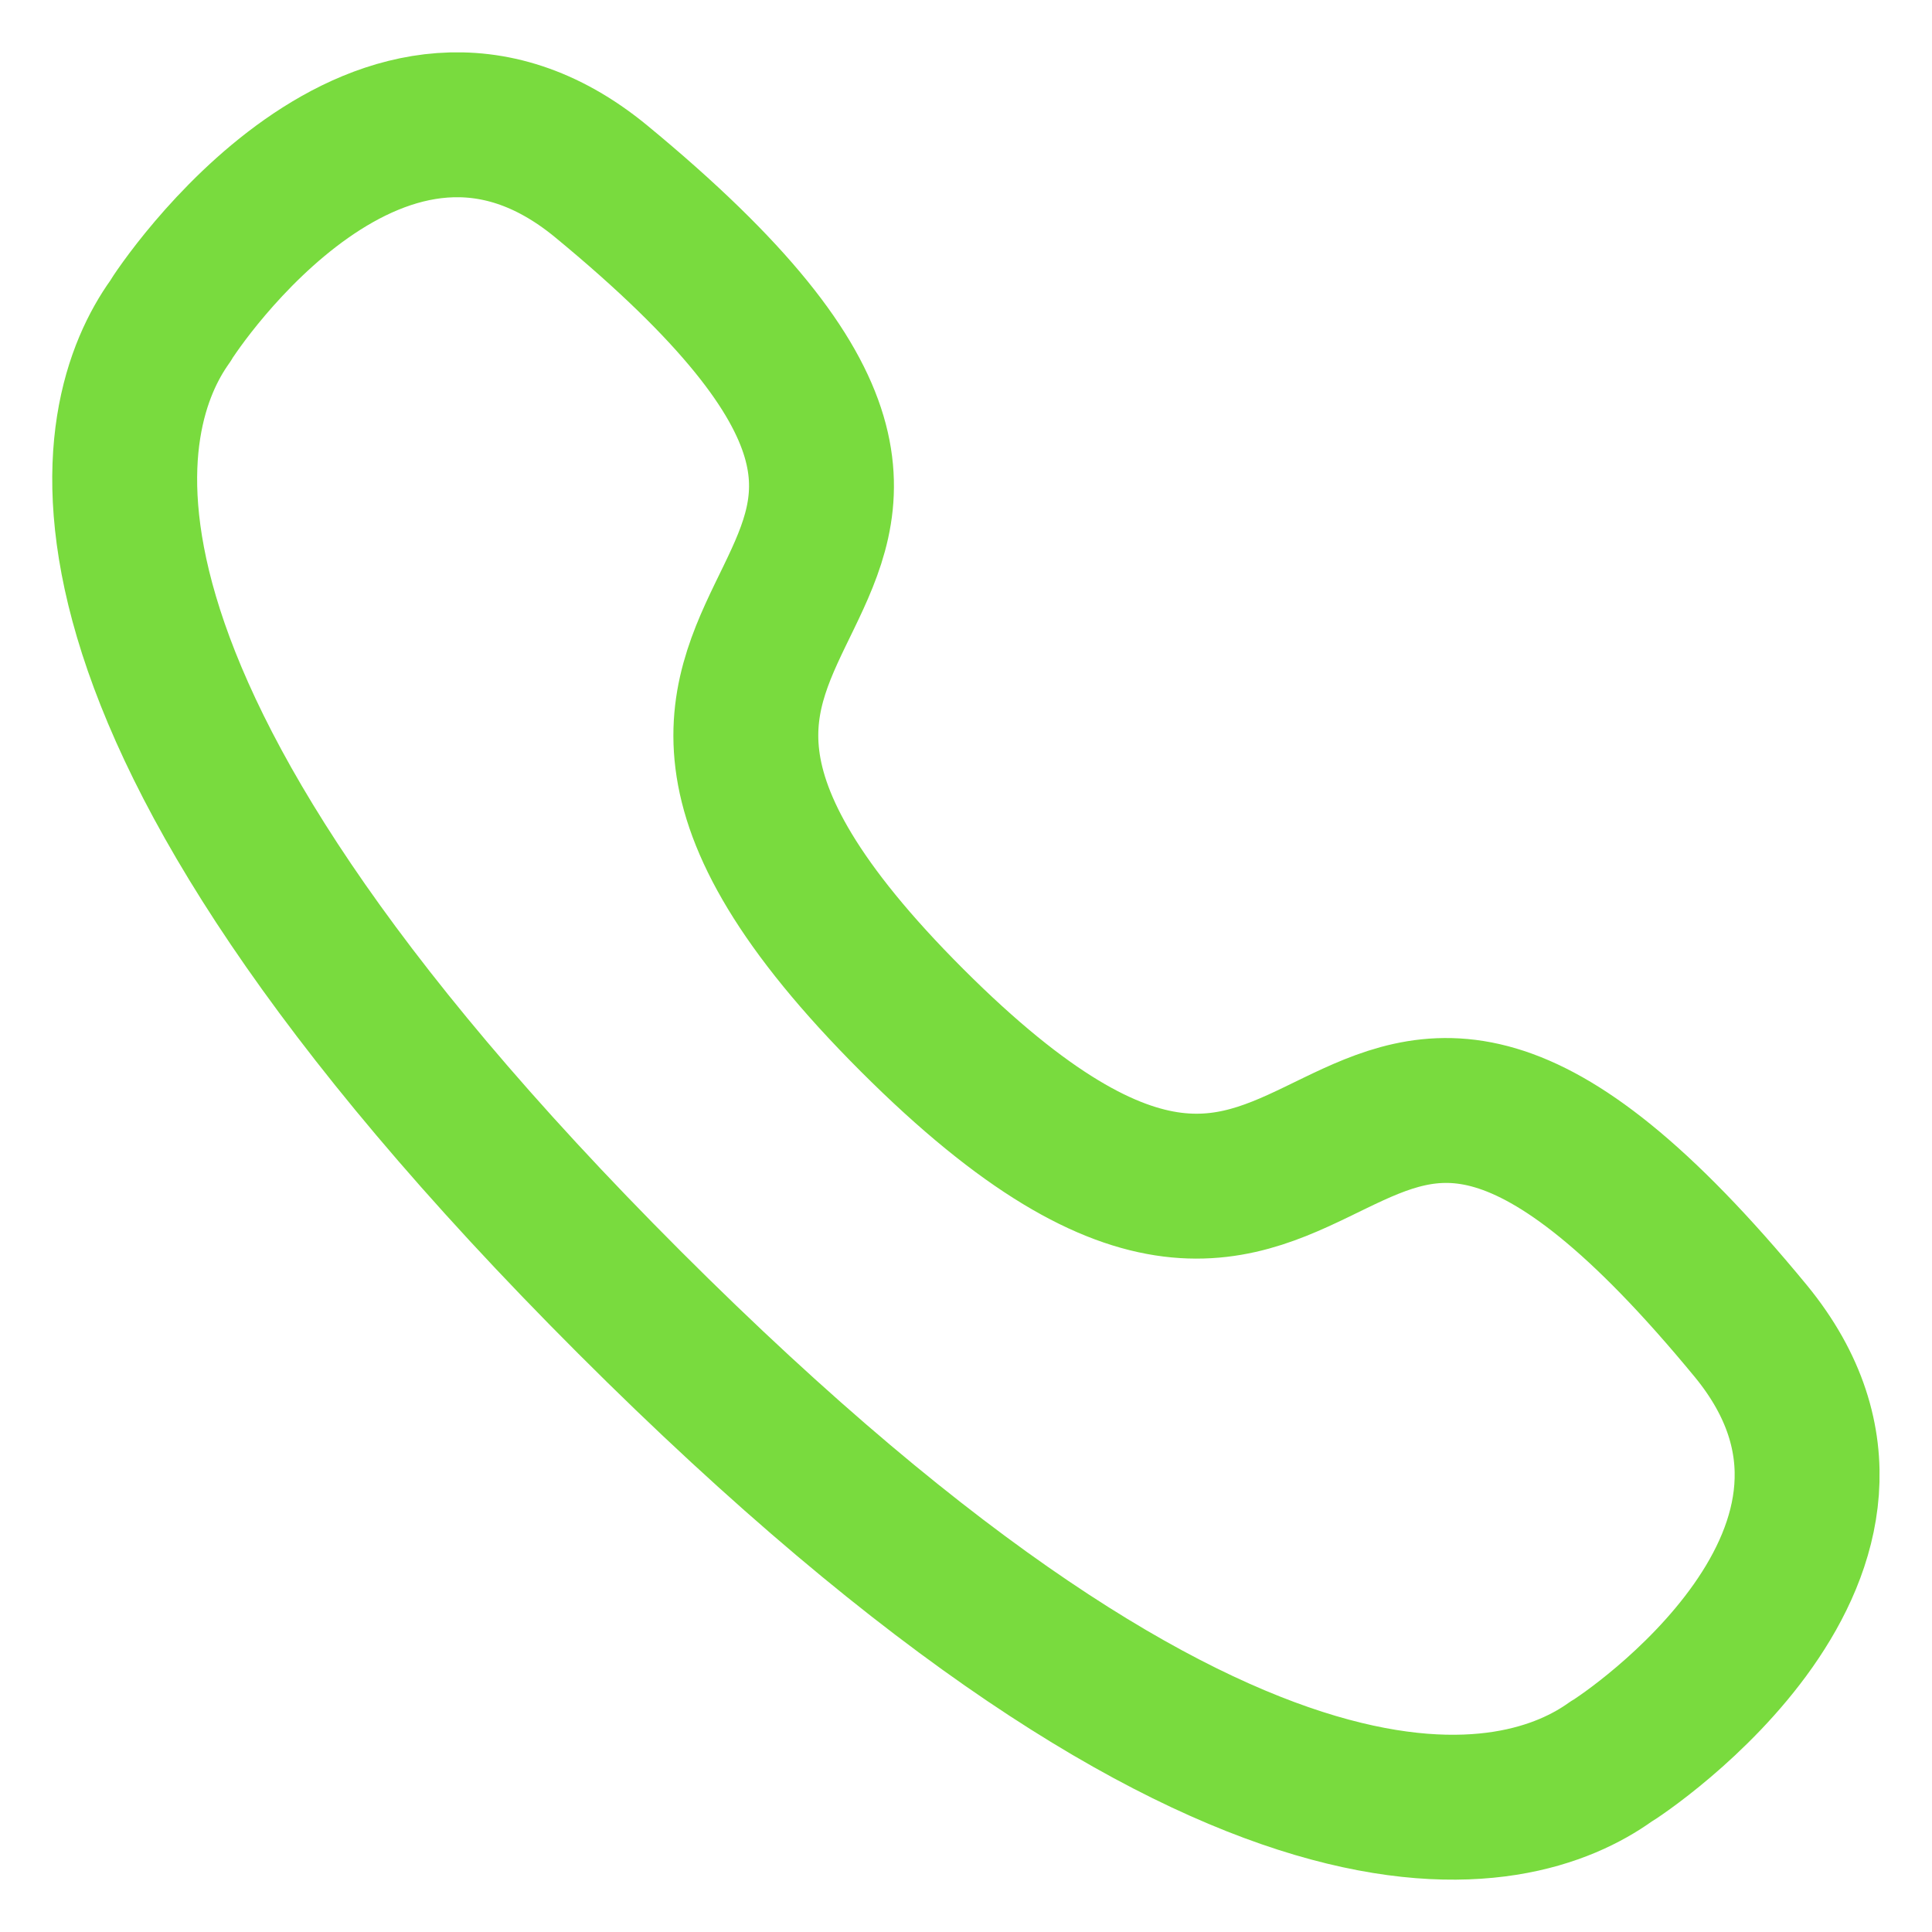
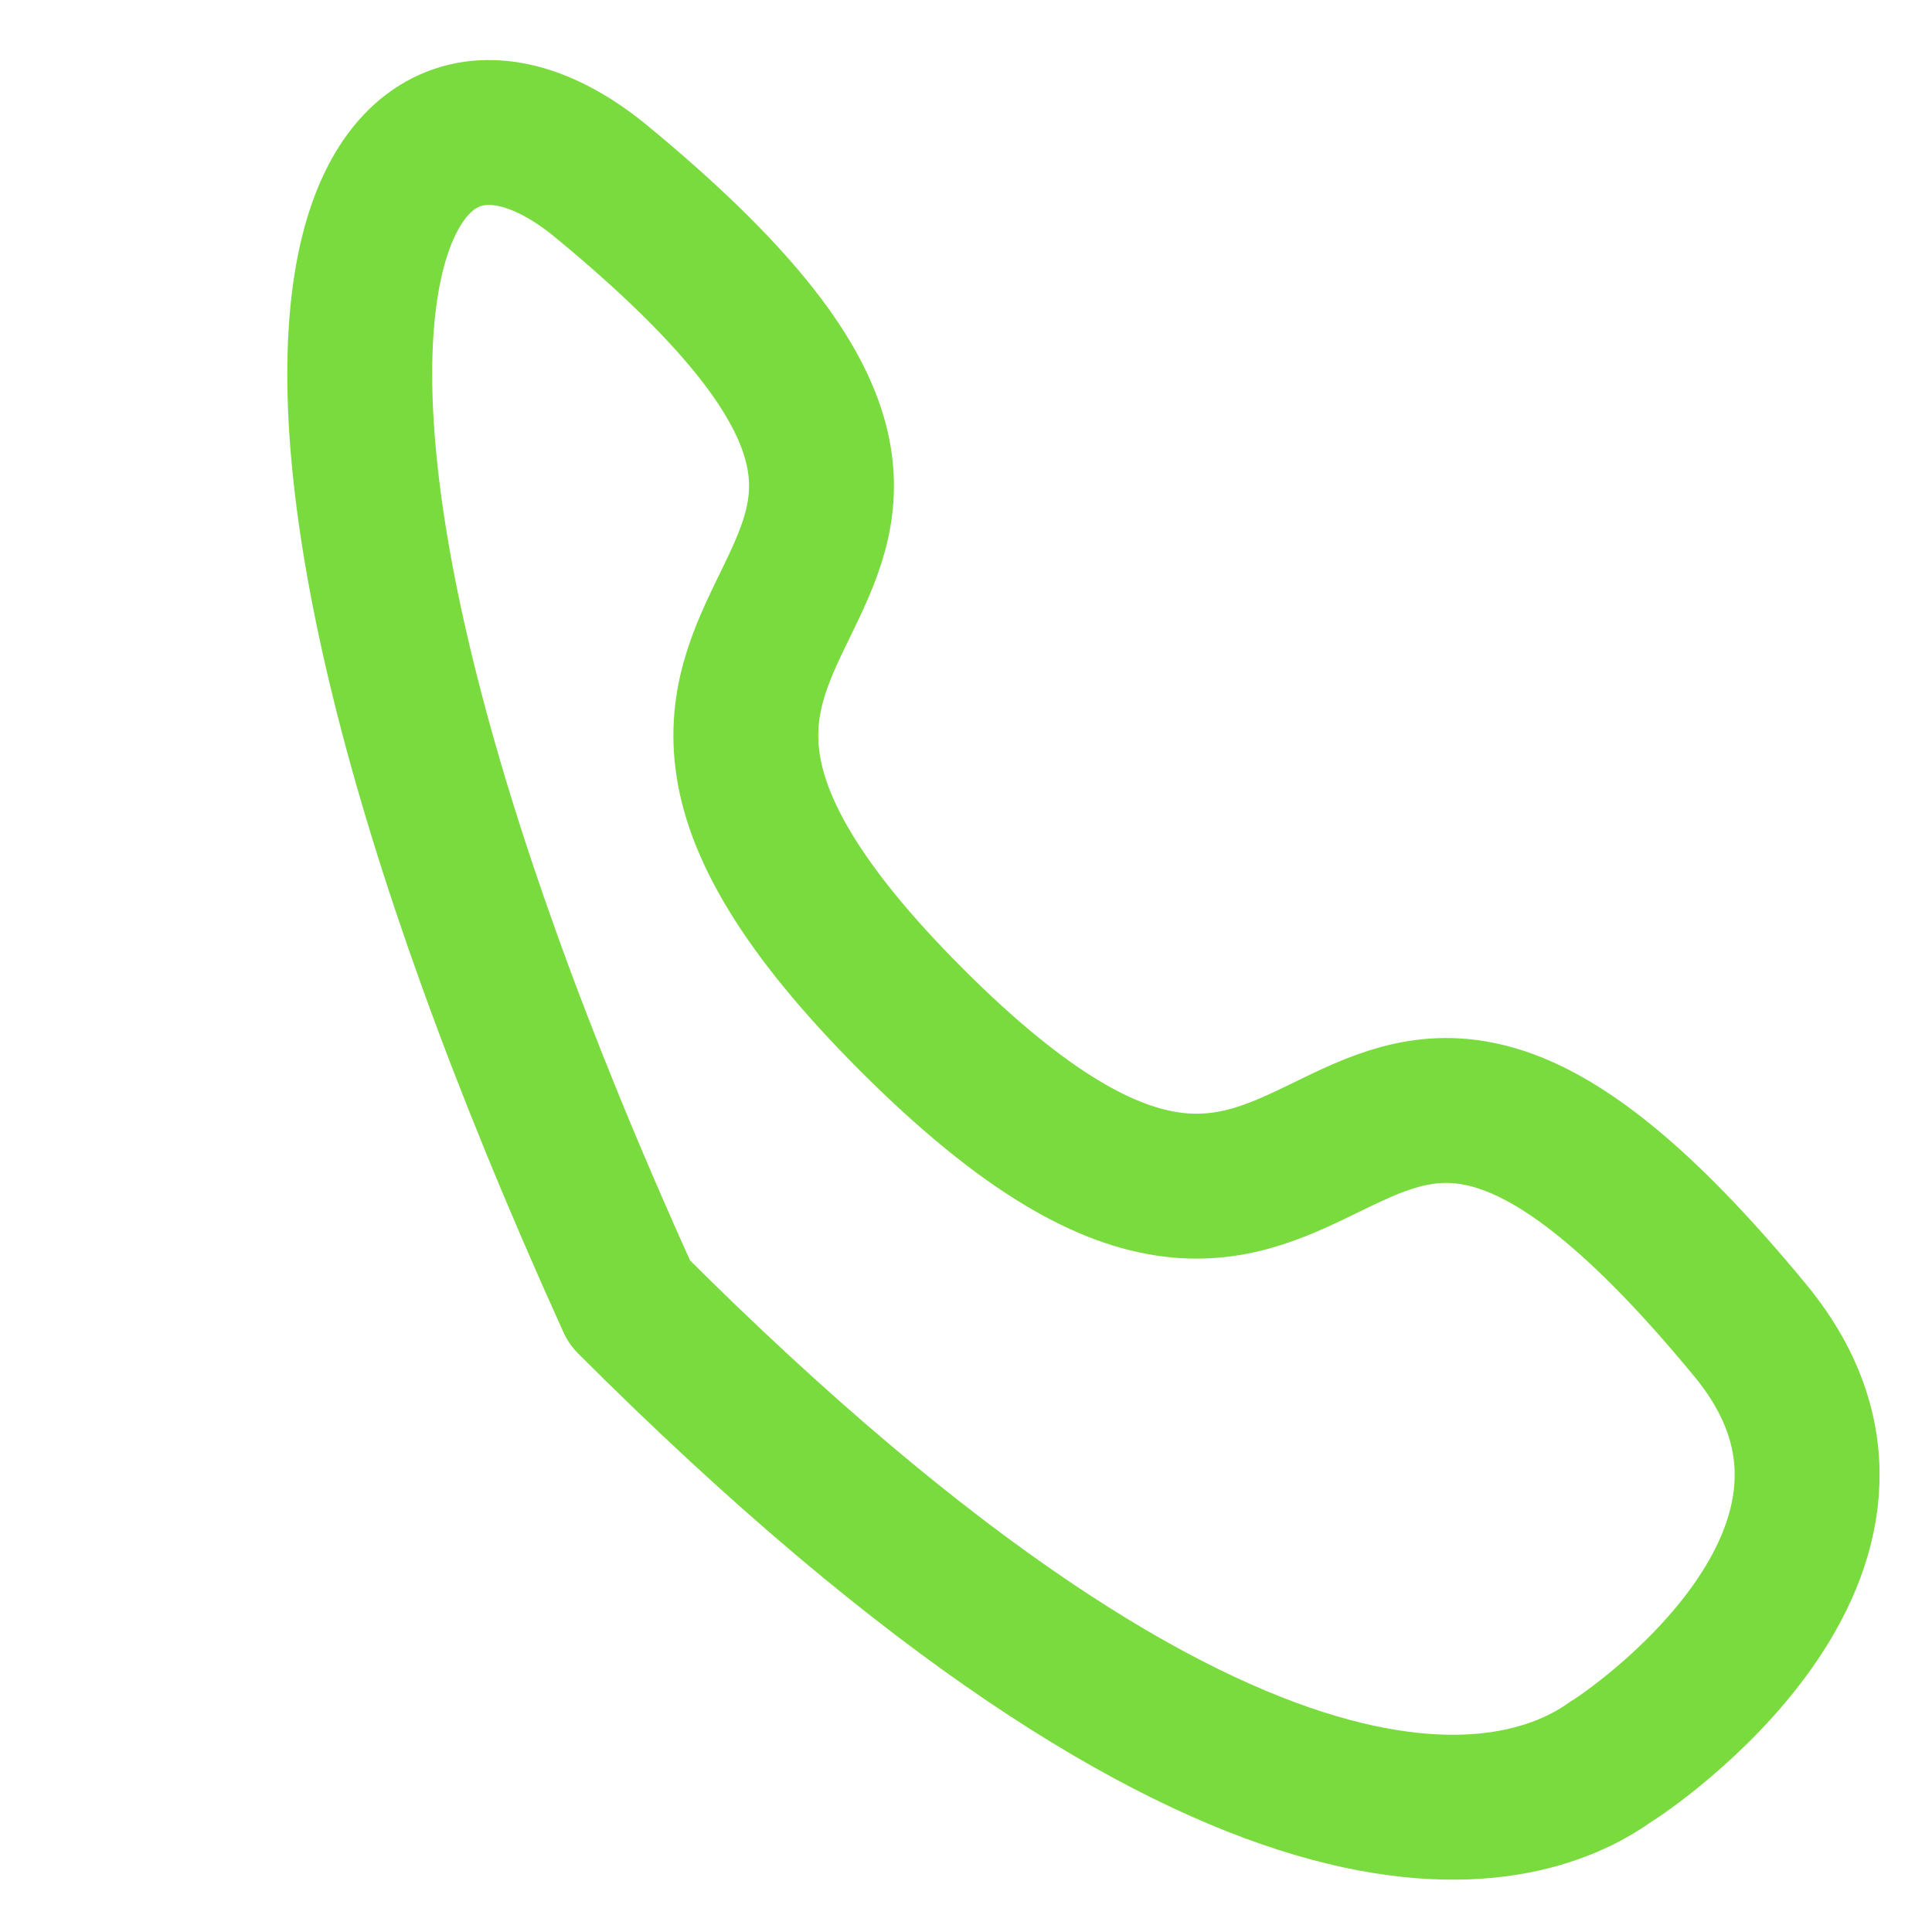
<svg xmlns="http://www.w3.org/2000/svg" width="20" height="20" viewBox="0 0 20 20" fill="none">
-   <path fill-rule="evenodd" clip-rule="evenodd" d="M6.516 13.482C0.193 7.159 1.092 4.263 1.759 3.33C1.845 3.179 3.955 0.019 6.218 1.873C11.833 6.498 4.724 5.844 9.44 10.56C14.156 15.276 13.502 8.167 18.126 13.781C19.98 16.045 16.82 18.155 16.671 18.24C15.738 18.907 12.841 19.806 6.516 13.482Z" stroke="#79DB3E" stroke-width="1.5" stroke-linecap="round" stroke-linejoin="round" />
+   <path fill-rule="evenodd" clip-rule="evenodd" d="M6.516 13.482C1.845 3.179 3.955 0.019 6.218 1.873C11.833 6.498 4.724 5.844 9.44 10.56C14.156 15.276 13.502 8.167 18.126 13.781C19.98 16.045 16.82 18.155 16.671 18.24C15.738 18.907 12.841 19.806 6.516 13.482Z" stroke="#79DB3E" stroke-width="1.5" stroke-linecap="round" stroke-linejoin="round" />
</svg>